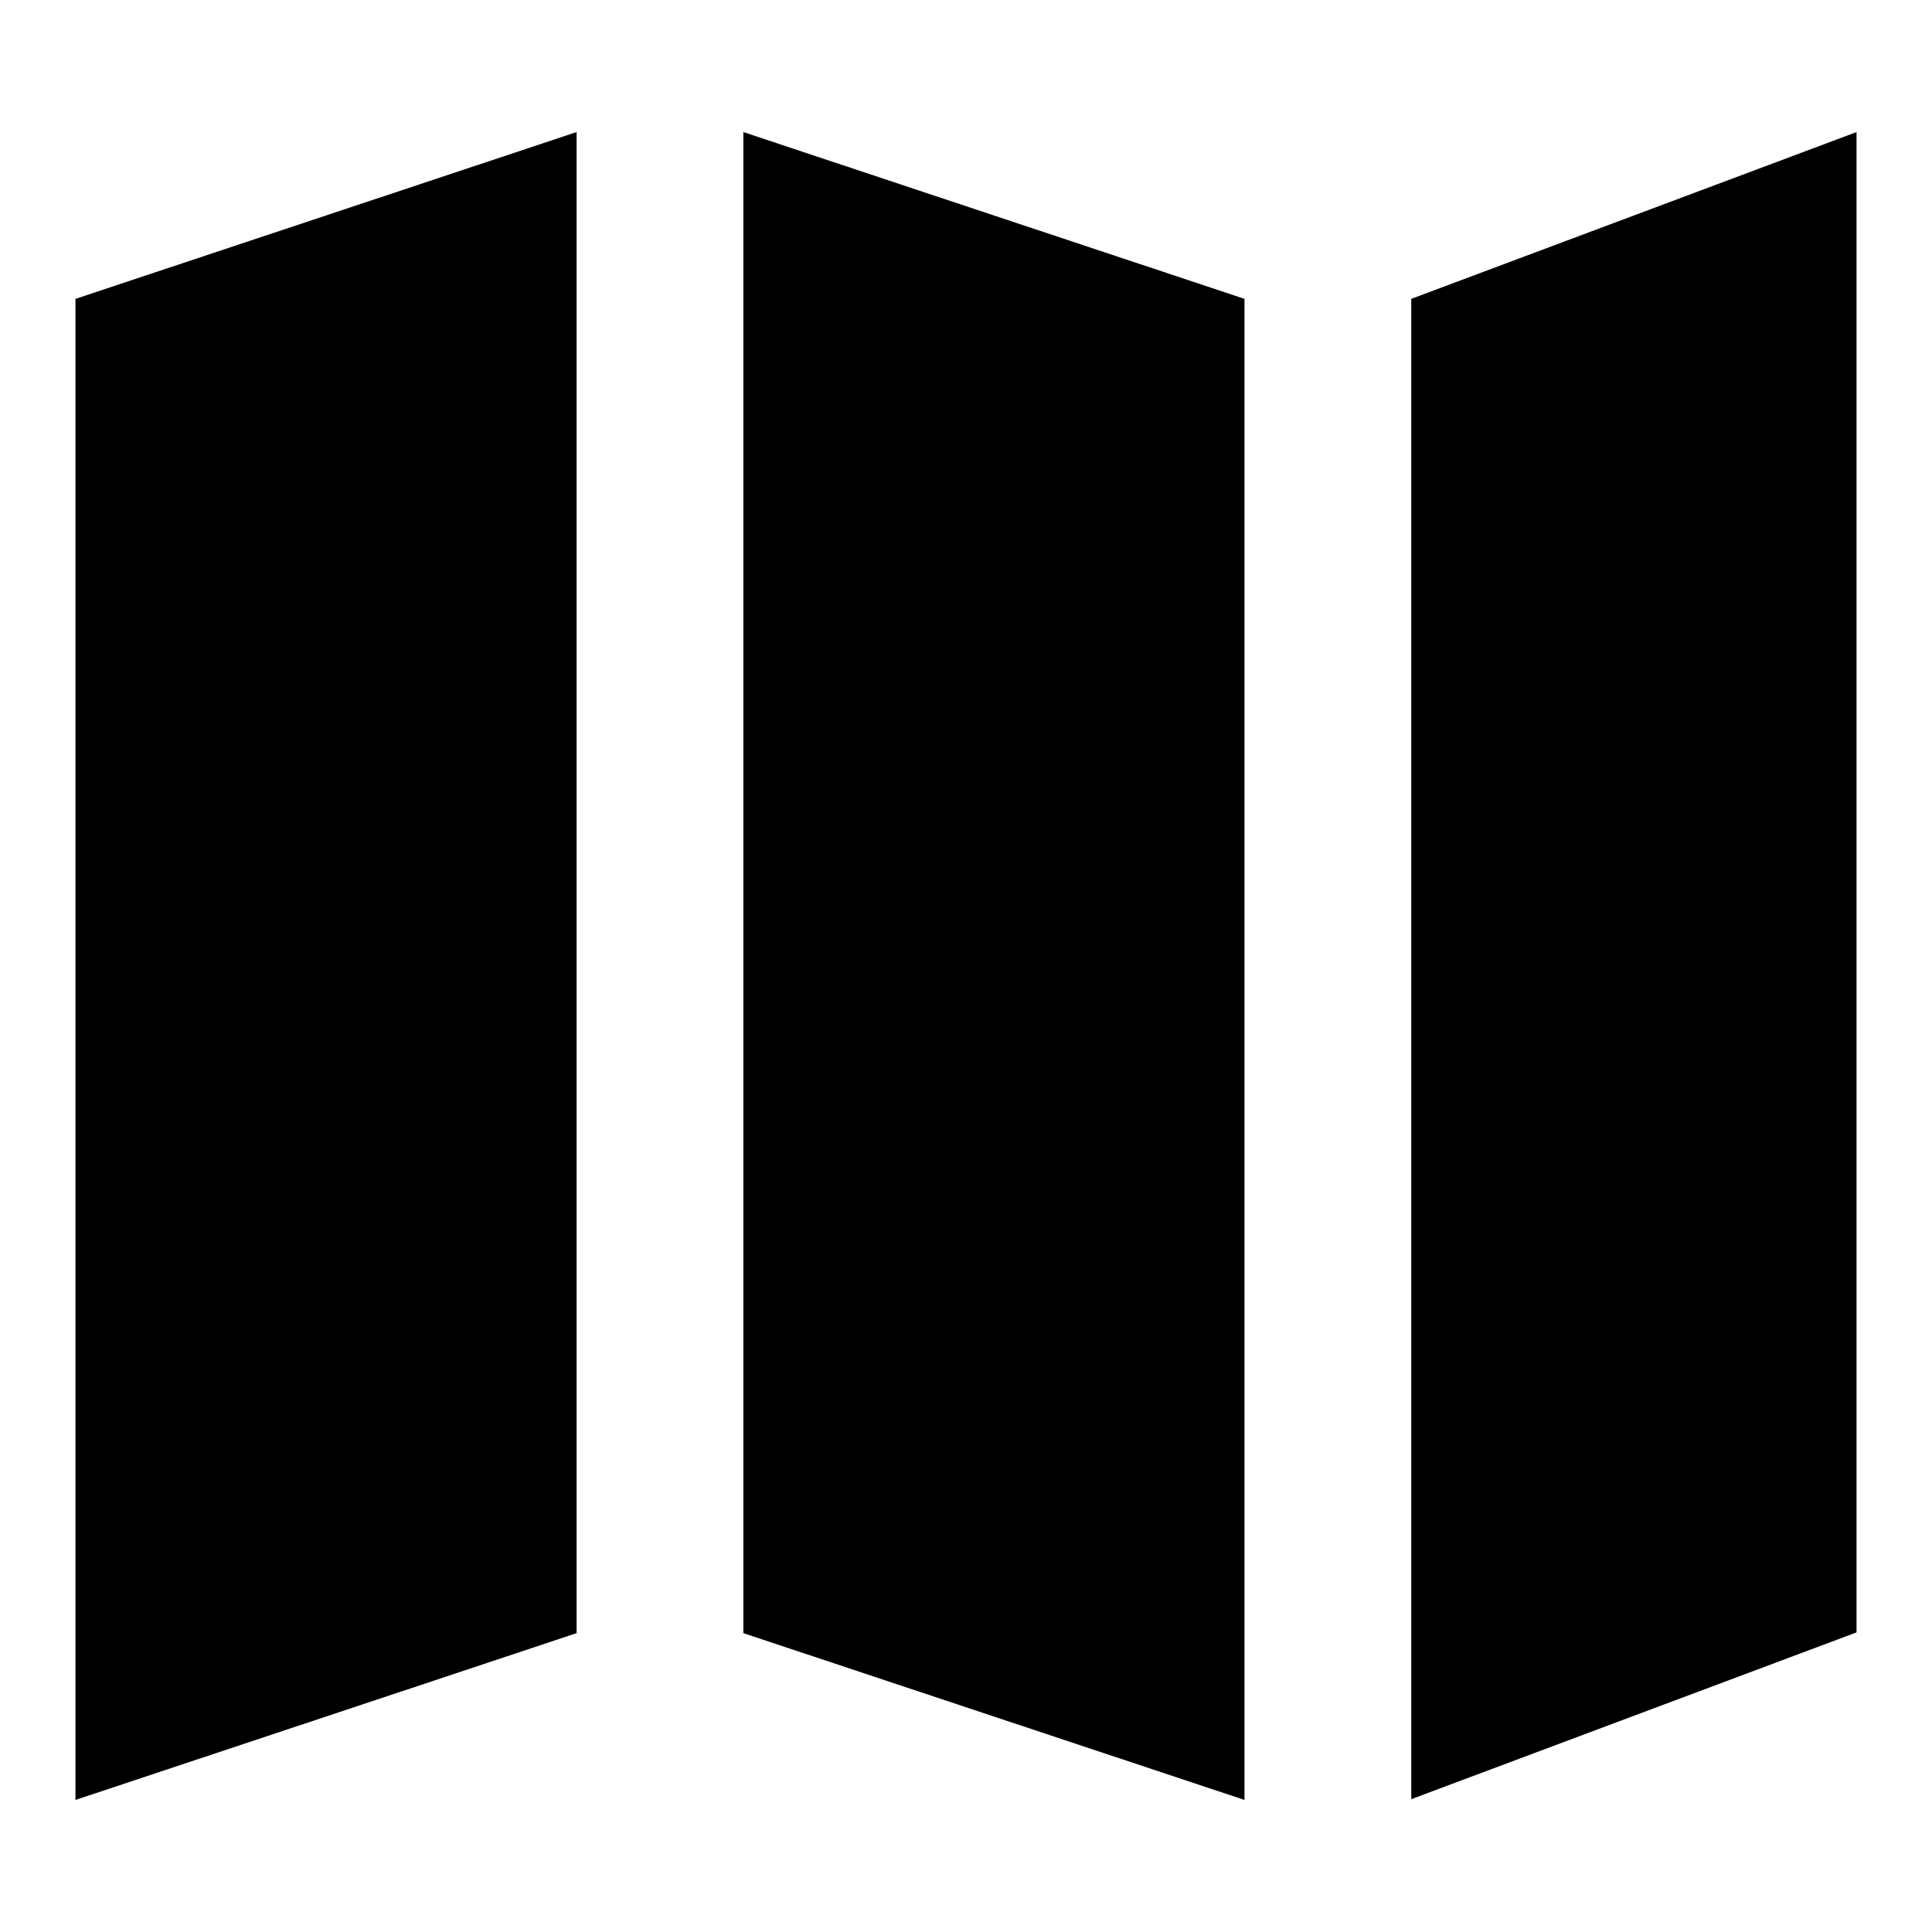
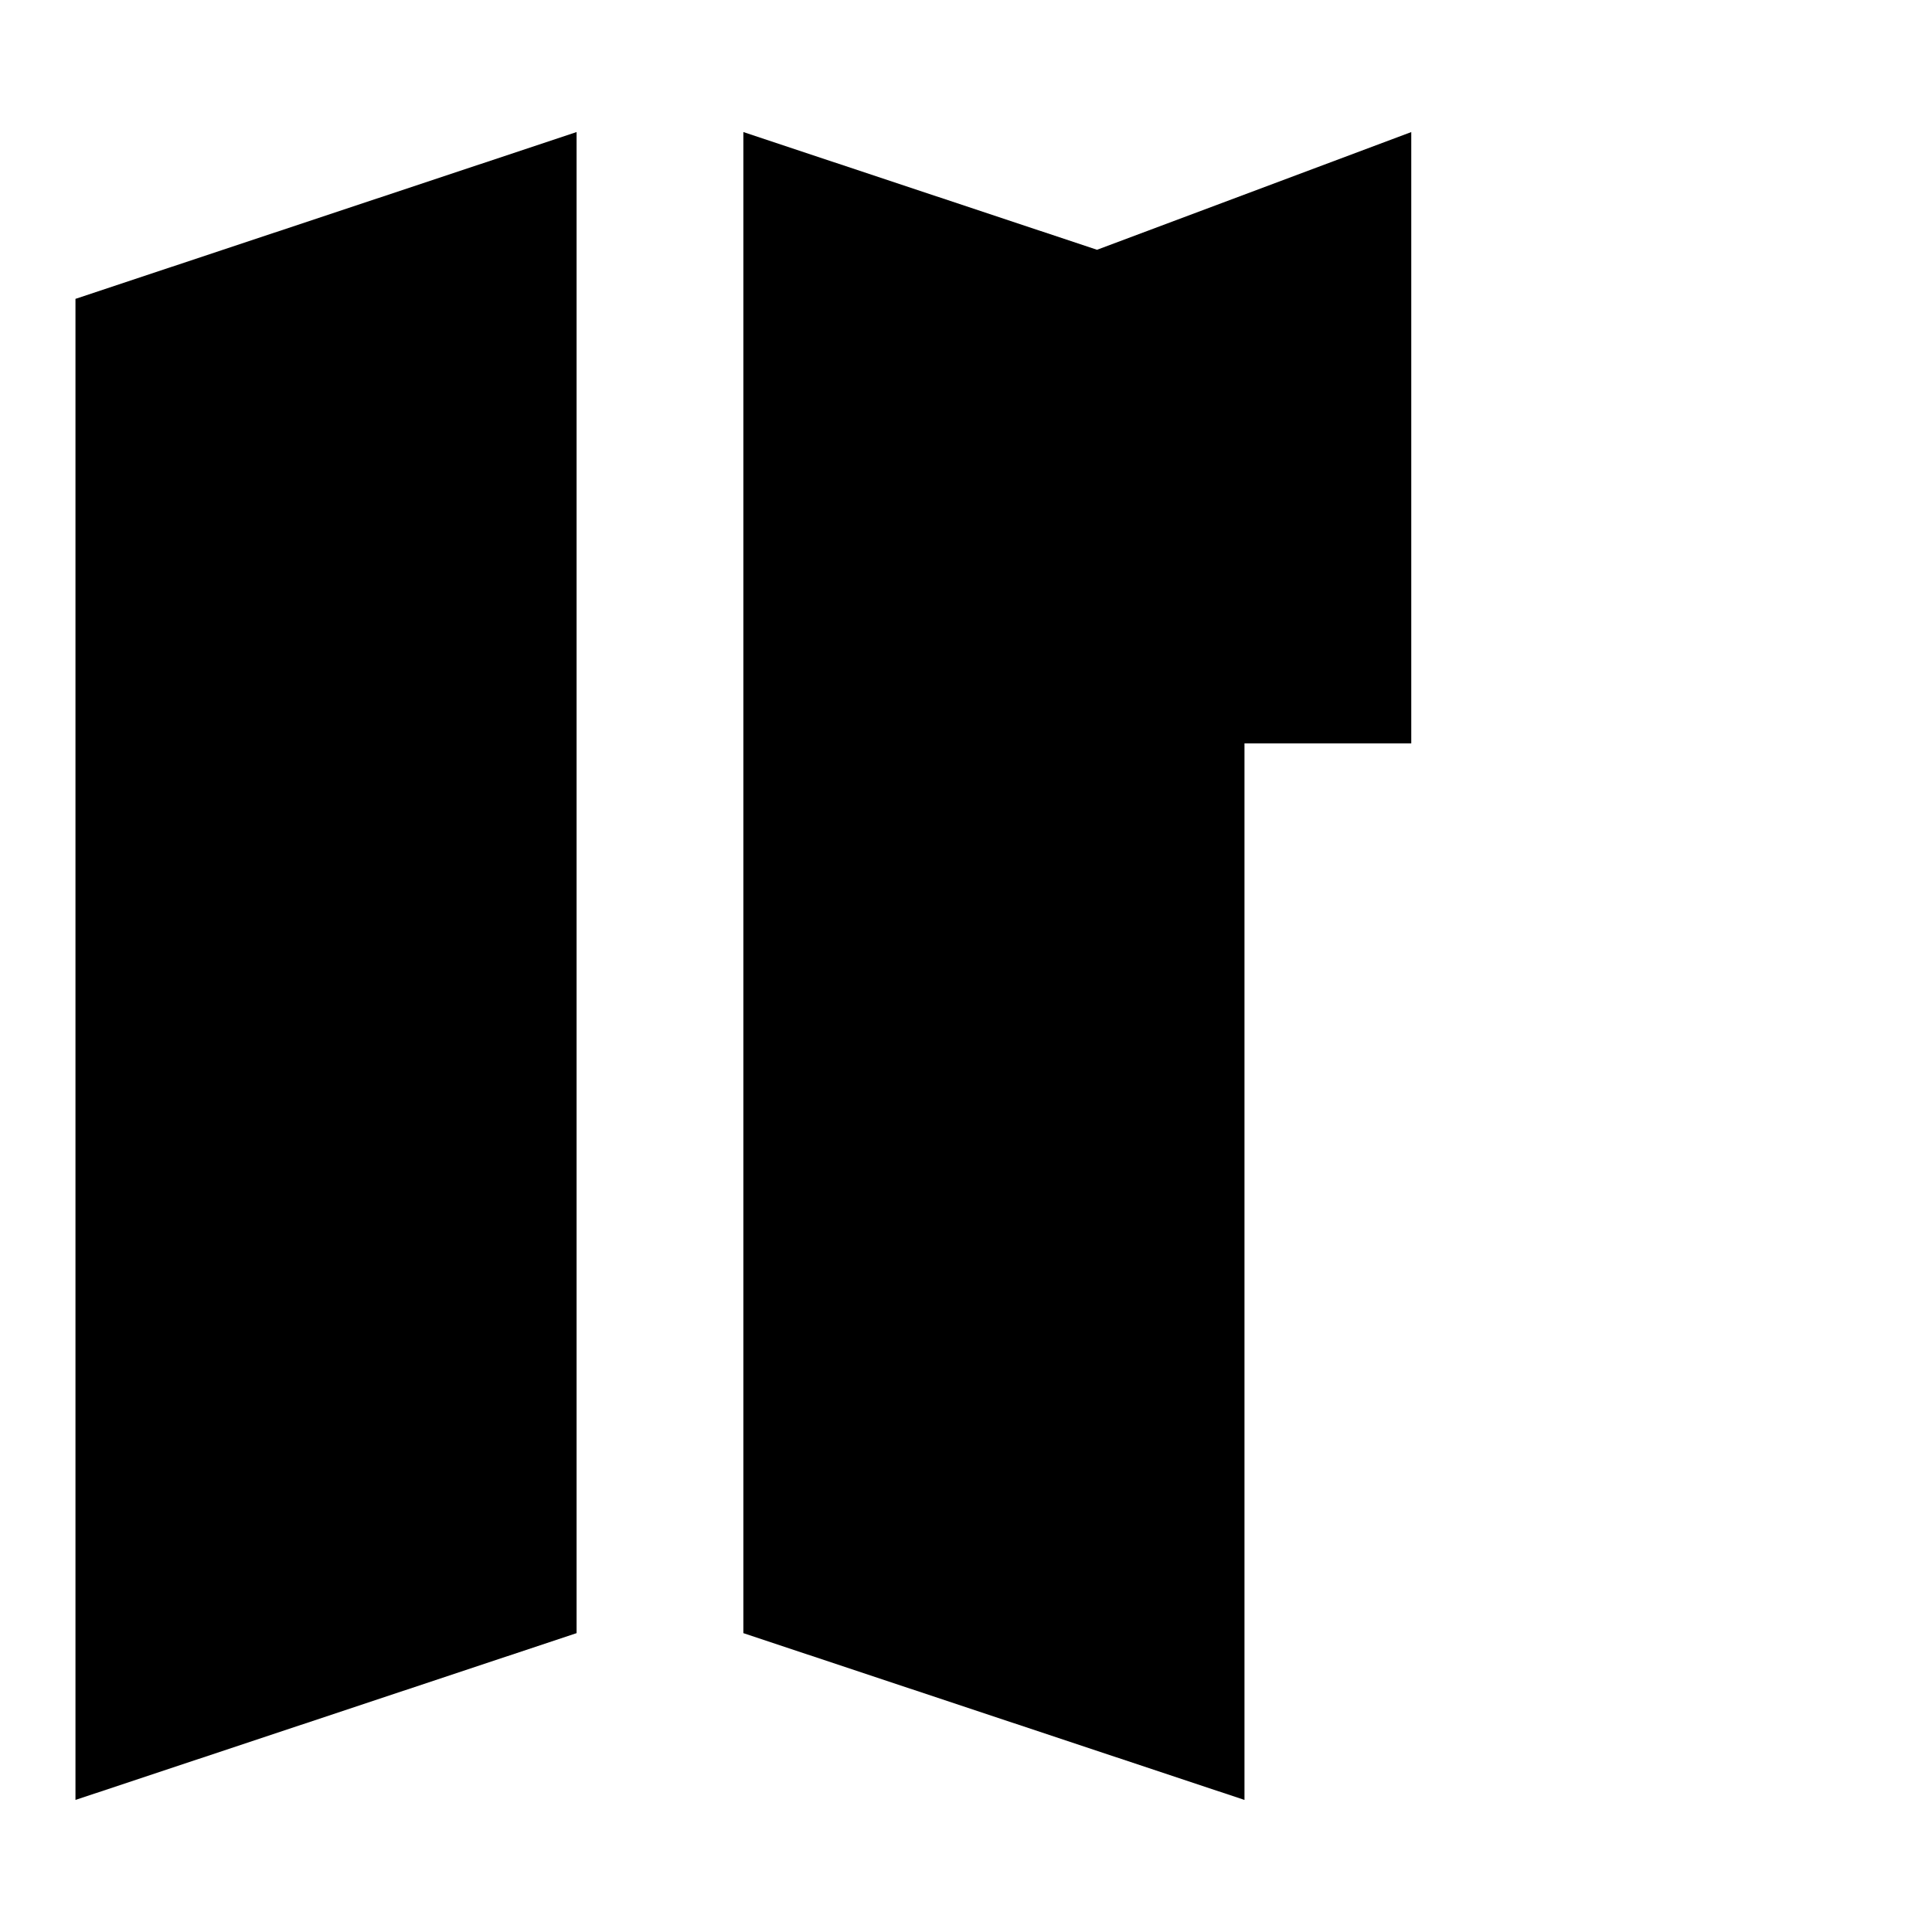
<svg xmlns="http://www.w3.org/2000/svg" version="1.1" x="0px" y="0px" viewBox="0 0 256 256" enable-background="new 0 0 256 256" xml:space="preserve">
  <g>
    <g>
-       <path fill="#000000" d="M187,98.5v139.9l59-22.1V17.5l-59,22.1V98.5 M98.5,216.4l66.4,22.1V39.6L98.5,17.5V216.4z M10,238.5l66.4-22.1V17.5L10,39.6V238.5z" />
+       <path fill="#000000" d="M187,98.5v139.9V17.5l-59,22.1V98.5 M98.5,216.4l66.4,22.1V39.6L98.5,17.5V216.4z M10,238.5l66.4-22.1V17.5L10,39.6V238.5z" />
    </g>
  </g>
</svg>